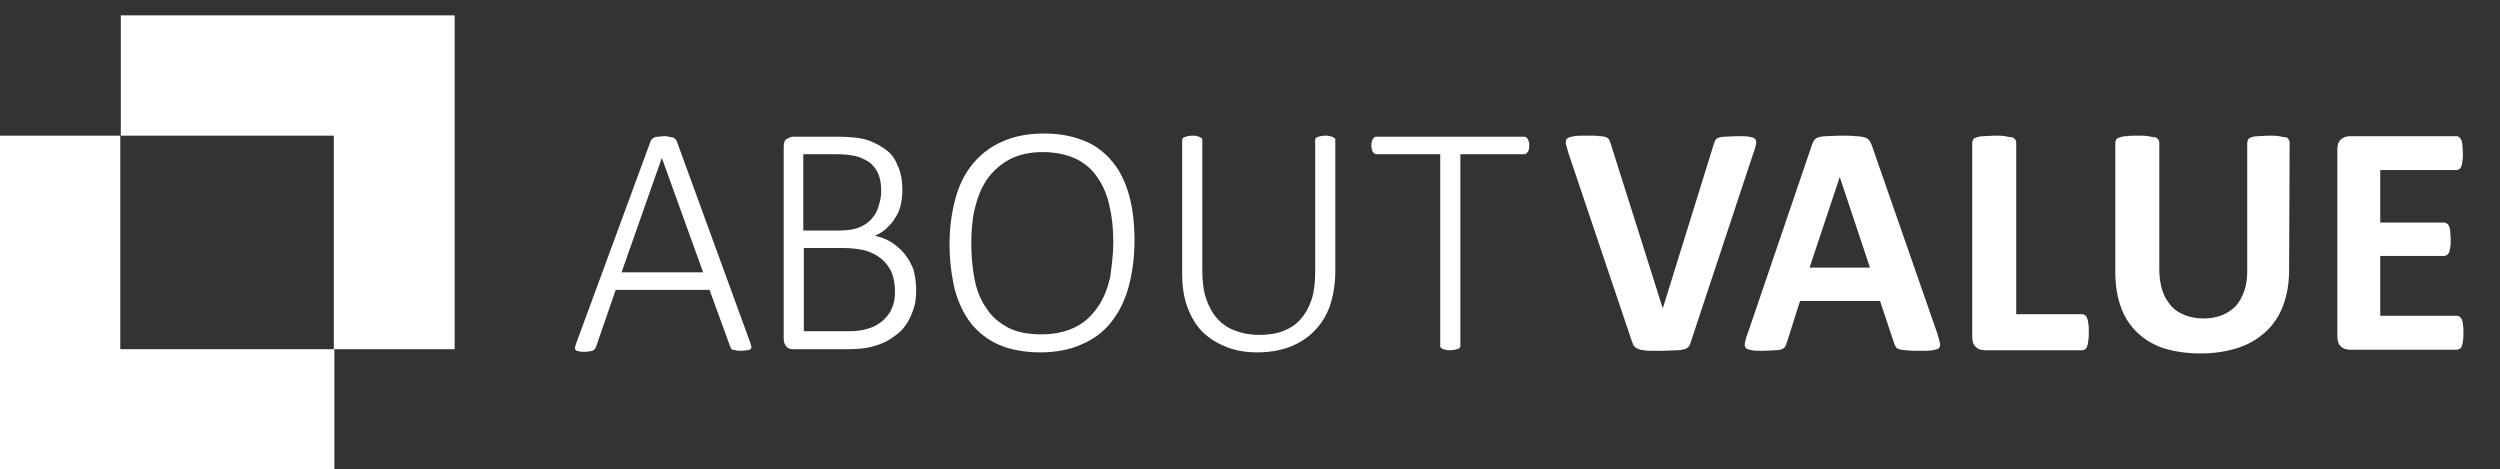
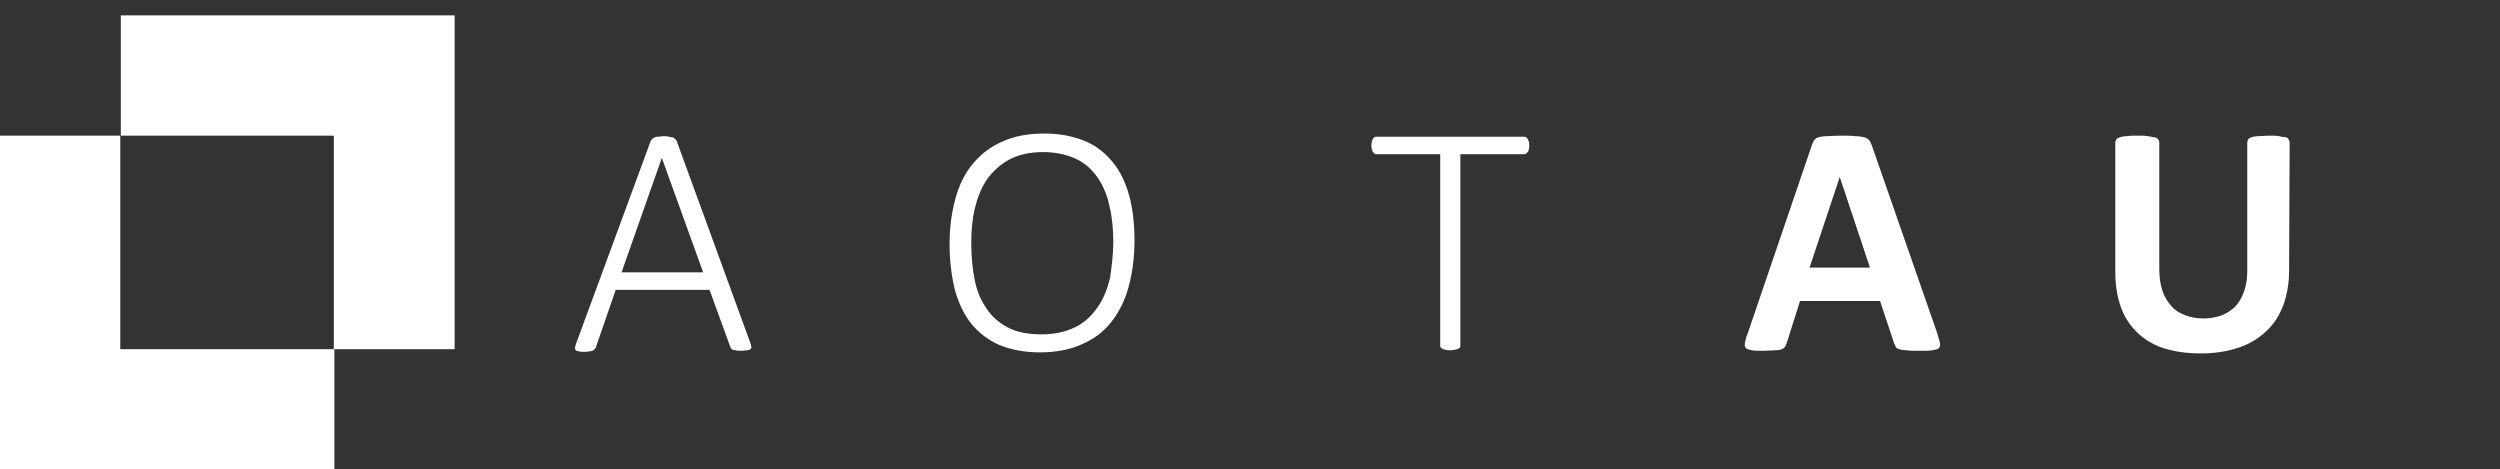
<svg xmlns="http://www.w3.org/2000/svg" version="1.1" id="ABOUT_VALUE_LOGO" x="0px" y="0px" viewBox="0 0 471.8 88.6" style="enable-background:new 0 0 471.8 88.6;" xml:space="preserve">
  <rect x="0" y="0" width="471.8" height="88.6" fill="#333333" stroke="none" />
  <style type="text/css">
	.st0{fill:#FFFFFF;}
</style>
  <g>
    <g>
      <path class="st0" d="M141.6,64.7c0.1,0.3,0.2,0.6,0.2,0.8c0,0.2-0.1,0.4-0.2,0.4c-0.1,0.1-0.3,0.2-0.6,0.2s-0.6,0.1-1.1,0.1    c-0.4,0-0.8,0-1-0.1c-0.3,0-0.5-0.1-0.6-0.1s-0.2-0.1-0.3-0.2c-0.1-0.1-0.1-0.2-0.2-0.4l-3.9-10.7h-17.7l-3.7,10.7    c0,0.1-0.1,0.3-0.2,0.4c-0.1,0.1-0.2,0.2-0.3,0.3c-0.1,0.1-0.4,0.1-0.6,0.2c-0.3,0-0.6,0.1-1,0.1c-0.4,0-0.8,0-1.1-0.1    c-0.3,0-0.5-0.1-0.6-0.2c-0.1-0.1-0.2-0.2-0.2-0.4s0.1-0.4,0.2-0.8l14.1-38.3c0.1-0.2,0.2-0.3,0.3-0.4s0.3-0.2,0.5-0.3    c0.2-0.1,0.4-0.1,0.7-0.1s0.6-0.1,0.9-0.1c0.4,0,0.7,0,1,0.1s0.5,0.1,0.7,0.1c0.2,0.1,0.4,0.2,0.5,0.3c0.1,0.1,0.2,0.2,0.3,0.4    L141.6,64.7z M124.9,29.8L124.9,29.8l-7.6,21.6h15.4L124.9,29.8z" />
-       <path class="st0" d="M172.9,54.7c0,1.2-0.1,2.3-0.4,3.3c-0.3,1-0.7,1.9-1.2,2.8c-0.5,0.8-1.1,1.6-1.9,2.2s-1.6,1.2-2.5,1.6    c-0.9,0.4-2,0.8-3.1,1c-1.1,0.2-2.4,0.3-3.8,0.3h-10.4c-0.4,0-0.8-0.1-1.1-0.4s-0.6-0.8-0.6-1.5V27.7c0-0.8,0.2-1.3,0.6-1.5    s0.8-0.4,1.1-0.4h8.6c2.3,0,4.2,0.2,5.7,0.7c1.4,0.5,2.6,1.2,3.6,2s1.6,1.9,2.1,3.2c0.5,1.2,0.7,2.7,0.7,4.2    c0,0.9-0.1,1.9-0.3,2.7c-0.2,0.9-0.5,1.7-1,2.4c-0.4,0.8-1,1.4-1.6,2c-0.6,0.6-1.4,1.1-2.3,1.5c1.1,0.2,2.1,0.6,3.1,1.2    c0.9,0.6,1.8,1.3,2.5,2.2s1.3,1.9,1.7,3C172.7,52.1,172.9,53.4,172.9,54.7z M166.3,36.1c0-1.1-0.1-2-0.4-2.9    c-0.3-0.9-0.8-1.6-1.4-2.2S163,30,162,29.6c-1-0.3-2.4-0.5-4.1-0.5h-6.3v14.4h6.9c1.5,0,2.7-0.2,3.7-0.6c0.9-0.4,1.7-0.9,2.3-1.6    s1.1-1.5,1.3-2.4C166.1,38,166.3,37.1,166.3,36.1z M168.9,55c0-1.3-0.2-2.5-0.6-3.5s-1.1-1.9-1.9-2.6c-0.8-0.7-1.8-1.2-3-1.6    c-1.2-0.3-2.7-0.5-4.5-0.5h-7.2v15.7h8.8c1.3,0,2.4-0.2,3.4-0.5s1.9-0.8,2.6-1.4s1.4-1.4,1.8-2.4C168.7,57.4,168.9,56.3,168.9,55z    " />
      <path class="st0" d="M214.1,45.4c0,3.2-0.4,6.1-1.1,8.7c-0.7,2.6-1.8,4.8-3.3,6.7s-3.3,3.2-5.6,4.2c-2.2,1-4.9,1.5-7.8,1.5    s-5.6-0.5-7.7-1.4s-3.9-2.3-5.3-4c-1.4-1.8-2.4-3.9-3.1-6.4c-0.6-2.5-1-5.4-1-8.6c0-3.2,0.4-6,1.1-8.6c0.7-2.6,1.8-4.8,3.3-6.6    s3.3-3.2,5.6-4.2c2.2-1,4.8-1.5,7.9-1.5c2.9,0,5.4,0.5,7.6,1.4s3.9,2.3,5.3,4c1.4,1.7,2.4,3.8,3.1,6.3    C213.8,39.5,214.1,42.3,214.1,45.4z M210.1,45.7c0-2.4-0.2-4.6-0.7-6.7c-0.4-2.1-1.2-3.9-2.2-5.4c-1-1.5-2.4-2.8-4.1-3.6    s-3.8-1.3-6.3-1.3c-2.5,0-4.6,0.5-6.3,1.4c-1.7,0.9-3.1,2.2-4.2,3.7c-1.1,1.6-1.8,3.4-2.3,5.4s-0.7,4.3-0.7,6.6    c0,2.4,0.2,4.7,0.6,6.8c0.4,2.1,1.1,3.9,2.2,5.5c1,1.6,2.4,2.8,4.1,3.7c1.7,0.9,3.8,1.3,6.4,1.3c2.5,0,4.6-0.5,6.4-1.4    s3.1-2.2,4.2-3.8c1.1-1.6,1.8-3.4,2.3-5.5C209.8,50.2,210.1,48,210.1,45.7z" />
-       <path class="st0" d="M252,51.2c0,2.4-0.4,4.6-1,6.5c-0.7,1.9-1.7,3.5-3,4.8s-2.8,2.3-4.7,3s-3.9,1-6.1,1c-2,0-3.9-0.3-5.7-1    s-3.2-1.6-4.5-2.8c-1.2-1.2-2.2-2.8-2.9-4.7s-1-4-1-6.4V26.4c0-0.1,0-0.2,0.1-0.3s0.2-0.2,0.3-0.2c0.2-0.1,0.4-0.1,0.6-0.2    c0.2,0,0.5-0.1,0.9-0.1c0.4,0,0.6,0,0.9,0.1s0.5,0.1,0.6,0.2c0.1,0.1,0.2,0.2,0.3,0.2s0.1,0.2,0.1,0.3V51c0,2,0.2,3.8,0.7,5.3    c0.5,1.5,1.2,2.8,2.1,3.8c0.9,1,2,1.8,3.4,2.3c1.3,0.5,2.8,0.8,4.5,0.8c1.7,0,3.2-0.2,4.5-0.7c1.3-0.5,2.4-1.2,3.3-2.2    s1.6-2.2,2.1-3.7c0.5-1.5,0.7-3.2,0.7-5.2V26.4c0-0.1,0-0.2,0.1-0.3s0.2-0.2,0.3-0.2c0.1-0.1,0.3-0.1,0.6-0.2    c0.2,0,0.5-0.1,0.9-0.1s0.6,0,0.9,0.1s0.5,0.1,0.6,0.2c0.1,0.1,0.2,0.2,0.3,0.2s0.1,0.2,0.1,0.3L252,51.2L252,51.2z" />
      <path class="st0" d="M288.6,27.5c0,0.3,0,0.5-0.1,0.7c0,0.2-0.1,0.4-0.2,0.5c-0.1,0.1-0.2,0.2-0.3,0.3s-0.3,0.1-0.4,0.1h-12v36.2    c0,0.1,0,0.2-0.1,0.3c-0.1,0.1-0.2,0.2-0.3,0.2c-0.1,0.1-0.3,0.1-0.6,0.2c-0.2,0-0.5,0.1-0.9,0.1s-0.6,0-0.9-0.1    c-0.2,0-0.5-0.1-0.6-0.2c-0.1-0.1-0.2-0.1-0.3-0.2c-0.1-0.1-0.1-0.2-0.1-0.3V29.1h-12c-0.2,0-0.3,0-0.4-0.1    c-0.1-0.1-0.2-0.2-0.3-0.3c-0.1-0.1-0.1-0.3-0.2-0.5c0-0.2-0.1-0.4-0.1-0.7c0-0.3,0-0.5,0.1-0.8s0.1-0.4,0.2-0.5    c0.1-0.1,0.2-0.2,0.3-0.3c0.1-0.1,0.2-0.1,0.4-0.1h27.8c0.1,0,0.3,0,0.4,0.1s0.2,0.2,0.3,0.3s0.1,0.3,0.2,0.5    C288.6,26.9,288.6,27.2,288.6,27.5z" />
-       <path class="st0" d="M319.1,64.5c-0.1,0.4-0.2,0.6-0.4,0.9c-0.2,0.2-0.4,0.4-0.8,0.5c-0.4,0.1-0.9,0.2-1.5,0.2    c-0.6,0-1.5,0.1-2.5,0.1c-0.8,0-1.5,0-2.1,0s-1.1,0-1.5-0.1c-0.4,0-0.8-0.1-1-0.2c-0.3-0.1-0.5-0.2-0.6-0.3    c-0.2-0.1-0.3-0.3-0.4-0.4c-0.1-0.2-0.2-0.4-0.3-0.7l-12-35.6c-0.2-0.8-0.4-1.3-0.5-1.8c0-0.4,0-0.8,0.3-1s0.7-0.3,1.3-0.4    s1.5-0.1,2.6-0.1c1,0,1.7,0,2.2,0.1c0.5,0,1,0.1,1.2,0.2c0.3,0.1,0.5,0.3,0.6,0.5c0.1,0.2,0.2,0.5,0.3,0.8l9.8,31h0l9.6-30.9    c0.1-0.3,0.2-0.6,0.3-0.8s0.3-0.4,0.6-0.5c0.3-0.1,0.7-0.2,1.3-0.2s1.3-0.1,2.3-0.1c1,0,1.7,0,2.2,0.1s0.9,0.2,1.1,0.4    c0.2,0.2,0.3,0.6,0.2,1c-0.1,0.4-0.2,1-0.5,1.7L319.1,64.5z" />
      <path class="st0" d="M365.6,62.9c0.2,0.8,0.4,1.3,0.5,1.8c0.1,0.4,0,0.8-0.2,1s-0.6,0.3-1.2,0.4s-1.4,0.1-2.4,0.1    c-1.1,0-1.9,0-2.5-0.1c-0.6,0-1-0.1-1.4-0.2c-0.3-0.1-0.5-0.2-0.6-0.4s-0.2-0.4-0.3-0.6l-2.7-8.1h-15.1l-2.5,7.9    c-0.1,0.3-0.2,0.5-0.3,0.7c-0.1,0.2-0.4,0.4-0.6,0.5c-0.3,0.1-0.7,0.2-1.3,0.2c-0.5,0-1.3,0.1-2.2,0.1c-1,0-1.7,0-2.2-0.1    c-0.5-0.1-0.9-0.2-1.1-0.4c-0.2-0.2-0.3-0.6-0.2-1c0.1-0.4,0.2-1,0.5-1.7L342,27.2c0.1-0.3,0.3-0.6,0.4-0.8    c0.2-0.2,0.4-0.4,0.8-0.5c0.4-0.1,0.9-0.2,1.5-0.2c0.6,0,1.5-0.1,2.5-0.1c1.2,0,2.2,0,2.9,0.1c0.7,0,1.3,0.1,1.7,0.2    c0.4,0.1,0.7,0.3,0.9,0.5c0.2,0.2,0.3,0.5,0.5,0.9L365.6,62.9z M347.2,33.4L347.2,33.4l-5.7,17.1h11.4L347.2,33.4z" />
-       <path class="st0" d="M394.2,62.6c0,0.6,0,1.2-0.1,1.6c0,0.4-0.1,0.8-0.2,1.1s-0.2,0.5-0.4,0.6c-0.2,0.1-0.3,0.2-0.5,0.2h-18.4    c-0.7,0-1.3-0.2-1.7-0.6c-0.5-0.4-0.7-1.1-0.7-2V26.9c0-0.2,0.1-0.4,0.2-0.6s0.4-0.3,0.7-0.4c0.3-0.1,0.7-0.2,1.3-0.2    s1.2-0.1,2-0.1c0.8,0,1.5,0,2,0.1s0.9,0.2,1.2,0.2s0.5,0.2,0.7,0.4c0.1,0.2,0.2,0.3,0.2,0.6v32.4H393c0.2,0,0.4,0.1,0.5,0.2    c0.2,0.1,0.3,0.3,0.4,0.6c0.1,0.3,0.2,0.6,0.2,1C394.2,61.4,394.2,61.9,394.2,62.6z" />
      <path class="st0" d="M432,51c0,2.5-0.4,4.7-1.1,6.6c-0.7,1.9-1.8,3.6-3.2,4.9c-1.4,1.3-3.1,2.4-5.2,3.1c-2.1,0.7-4.5,1.1-7.1,1.1    c-2.5,0-4.8-0.3-6.8-0.9c-2-0.6-3.7-1.6-5.1-2.9c-1.4-1.3-2.5-2.9-3.2-4.8c-0.7-1.9-1.1-4.2-1.1-6.7V26.9c0-0.2,0.1-0.4,0.2-0.6    c0.1-0.2,0.4-0.3,0.7-0.4s0.7-0.2,1.3-0.2c0.5-0.1,1.2-0.1,2-0.1c0.8,0,1.4,0,2,0.1s0.9,0.2,1.2,0.2s0.5,0.2,0.7,0.4    c0.1,0.2,0.2,0.3,0.2,0.6v23.8c0,1.6,0.2,3,0.6,4.2c0.4,1.2,1,2.1,1.7,2.9c0.7,0.8,1.6,1.3,2.6,1.7c1,0.4,2.2,0.6,3.4,0.6    c1.3,0,2.4-0.2,3.5-0.6c1-0.4,1.9-1,2.6-1.7c0.7-0.8,1.2-1.7,1.6-2.8s0.6-2.4,0.6-3.8V26.9c0-0.2,0.1-0.4,0.2-0.6    c0.1-0.2,0.3-0.3,0.6-0.4s0.7-0.2,1.3-0.2s1.2-0.1,2-0.1c0.8,0,1.4,0,1.9,0.1s0.9,0.2,1.2,0.2s0.5,0.2,0.6,0.4    c0.1,0.2,0.2,0.3,0.2,0.6L432,51L432,51z" />
-       <path class="st0" d="M464.9,62.8c0,0.6,0,1.1-0.1,1.5c0,0.4-0.1,0.7-0.2,1s-0.2,0.4-0.4,0.5s-0.3,0.2-0.5,0.2h-20.2    c-0.7,0-1.3-0.2-1.7-0.6c-0.5-0.4-0.7-1.1-0.7-2V28.3c0-0.9,0.2-1.6,0.7-2s1-0.6,1.7-0.6h20.1c0.2,0,0.4,0.1,0.5,0.2    c0.1,0.1,0.3,0.3,0.4,0.5c0.1,0.3,0.2,0.6,0.2,1c0,0.4,0.1,0.9,0.1,1.5c0,0.6,0,1.1-0.1,1.5c0,0.4-0.1,0.7-0.2,1s-0.2,0.4-0.4,0.5    c-0.1,0.1-0.3,0.2-0.5,0.2h-14.4V42h12.1c0.2,0,0.4,0.1,0.5,0.2c0.2,0.1,0.3,0.3,0.4,0.5c0.1,0.2,0.2,0.6,0.2,1    c0,0.4,0.1,0.9,0.1,1.5c0,0.6,0,1.1-0.1,1.5s-0.1,0.7-0.2,0.9s-0.2,0.4-0.4,0.5s-0.3,0.2-0.5,0.2h-12.1v11.3h14.5    c0.2,0,0.4,0.1,0.5,0.2c0.2,0.1,0.3,0.3,0.4,0.5c0.1,0.2,0.2,0.6,0.2,1C464.9,61.7,464.9,62.2,464.9,62.8z" />
    </g>
    <g>
      <g>
        <polygon class="st0" points="63.1,88.6 0,88.6 0,25.6 22.7,25.6 22.7,65.9 63.1,65.9    " />
      </g>
      <g>
        <polygon class="st0" points="85.8,65.9 63,65.9 63,25.6 22.8,25.6 22.8,2.9 85.8,2.9    " />
      </g>
    </g>
  </g>
</svg>